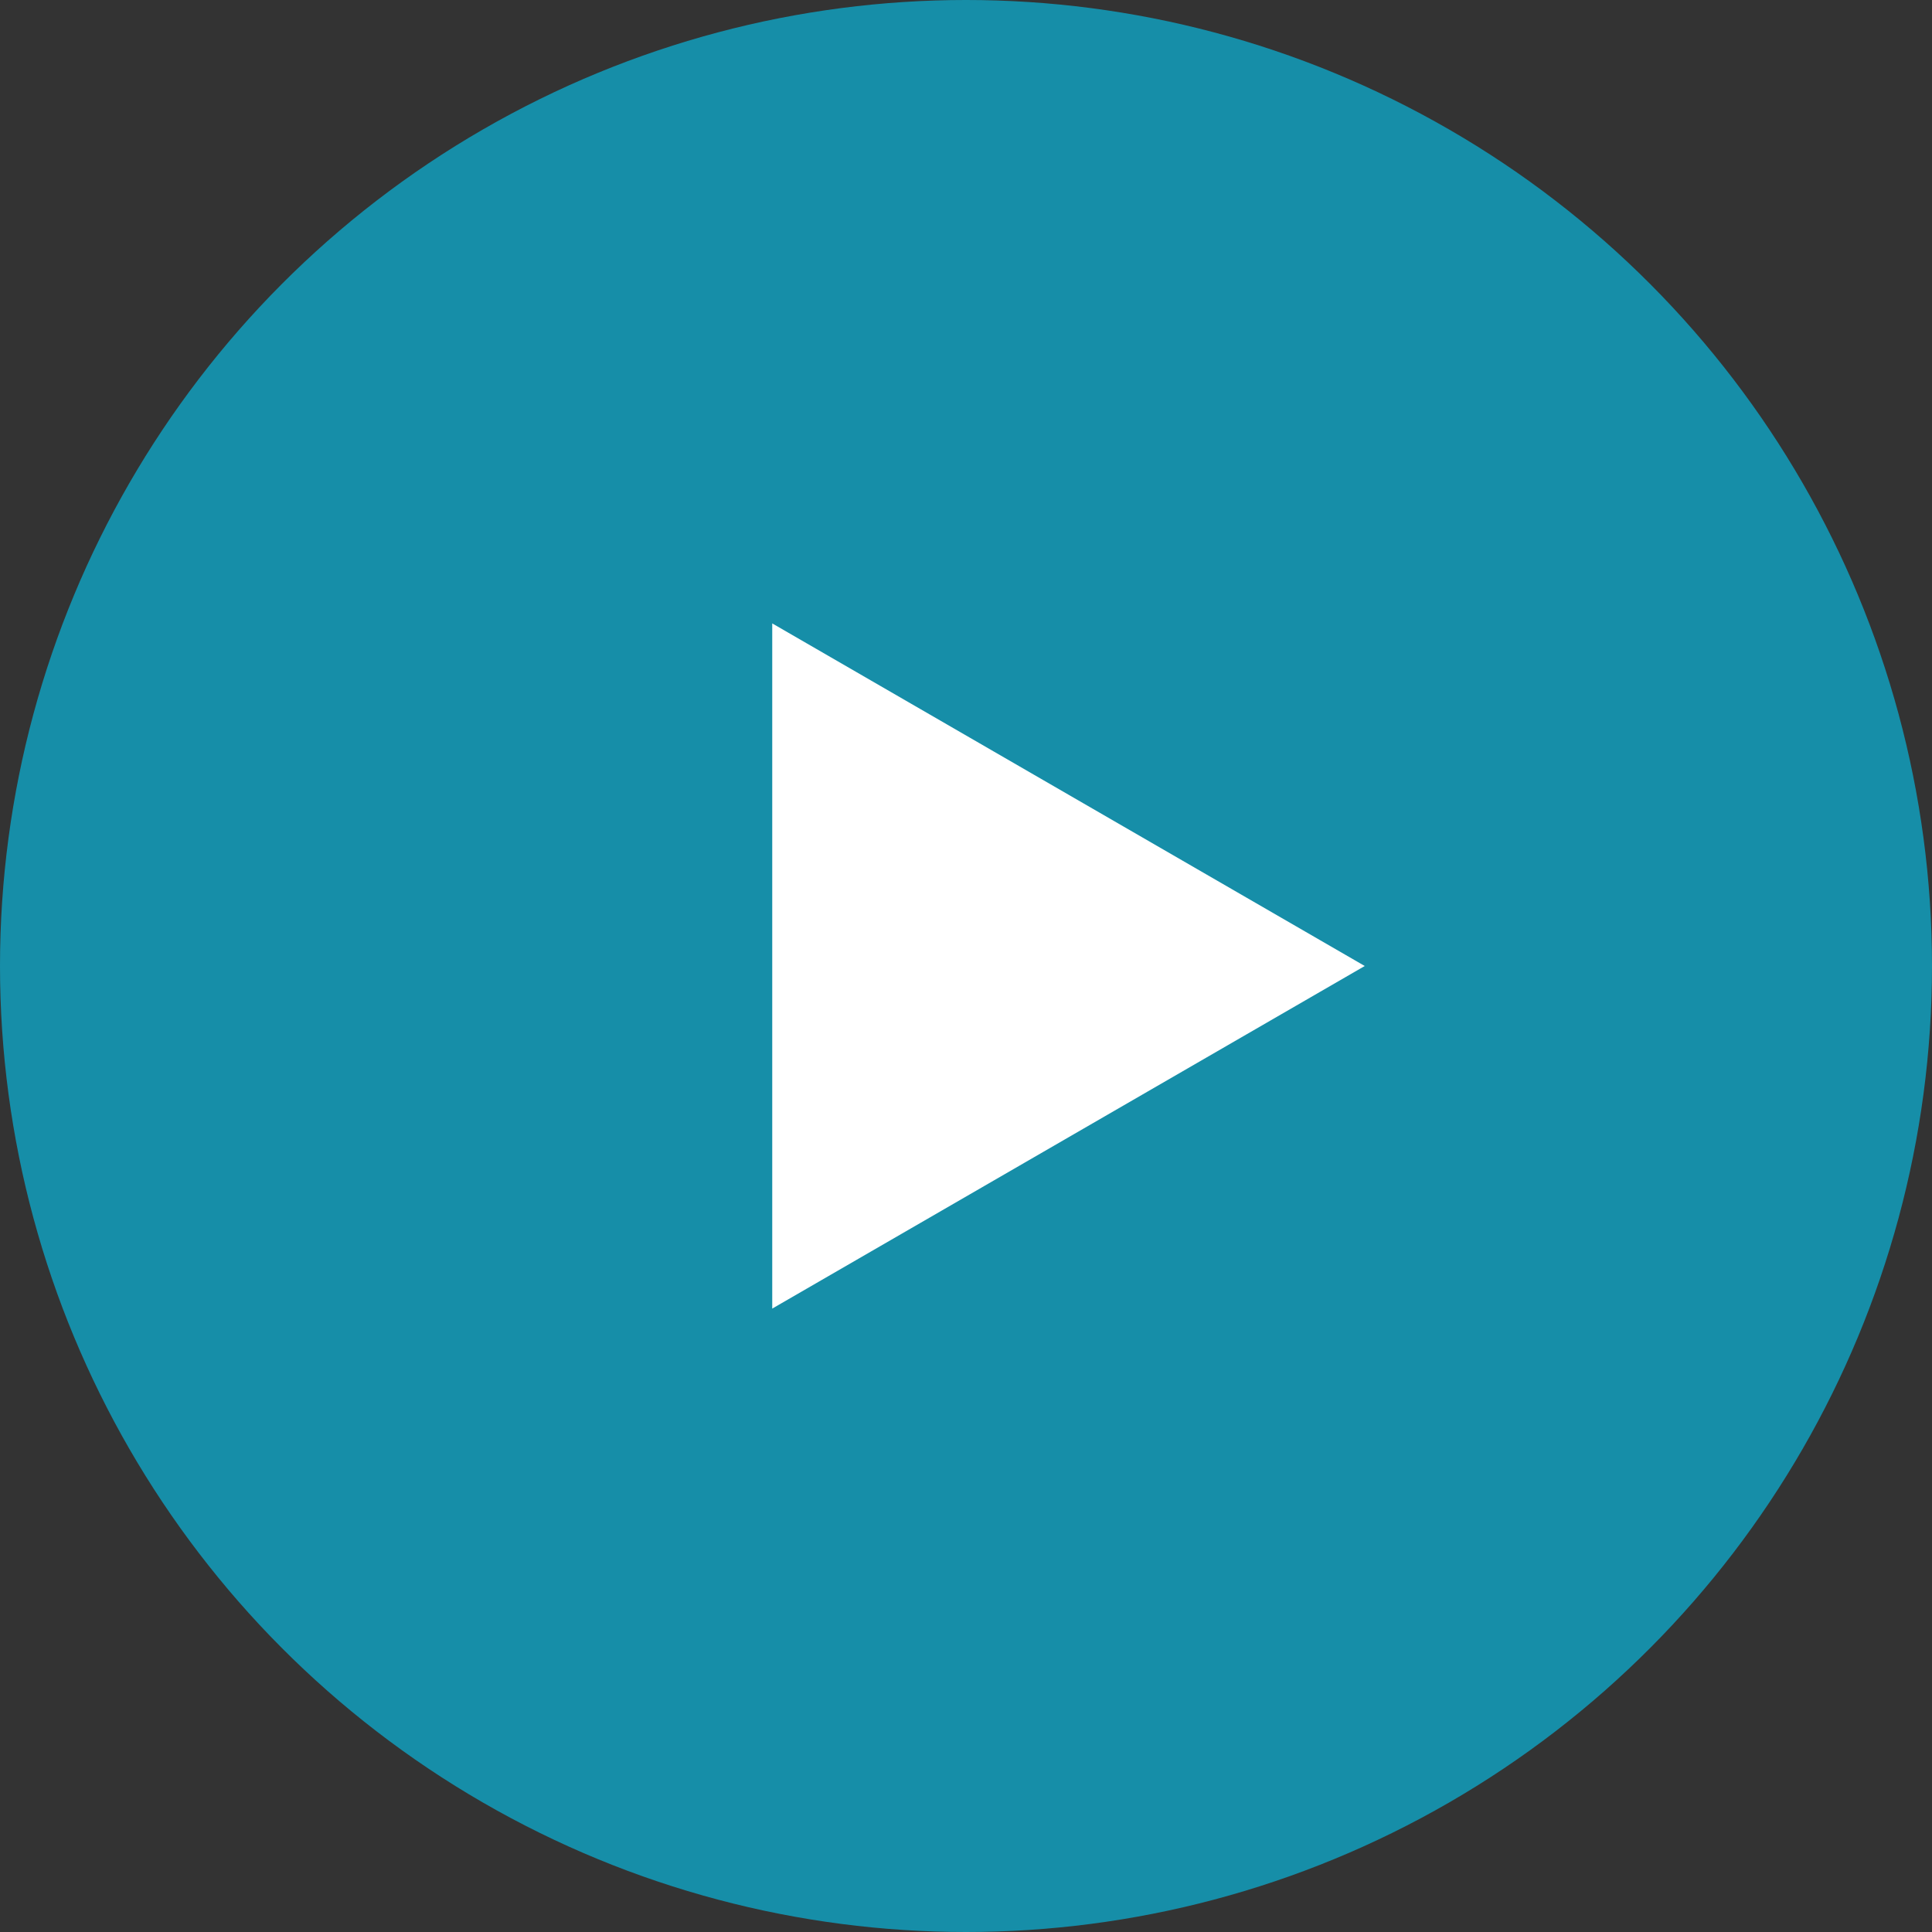
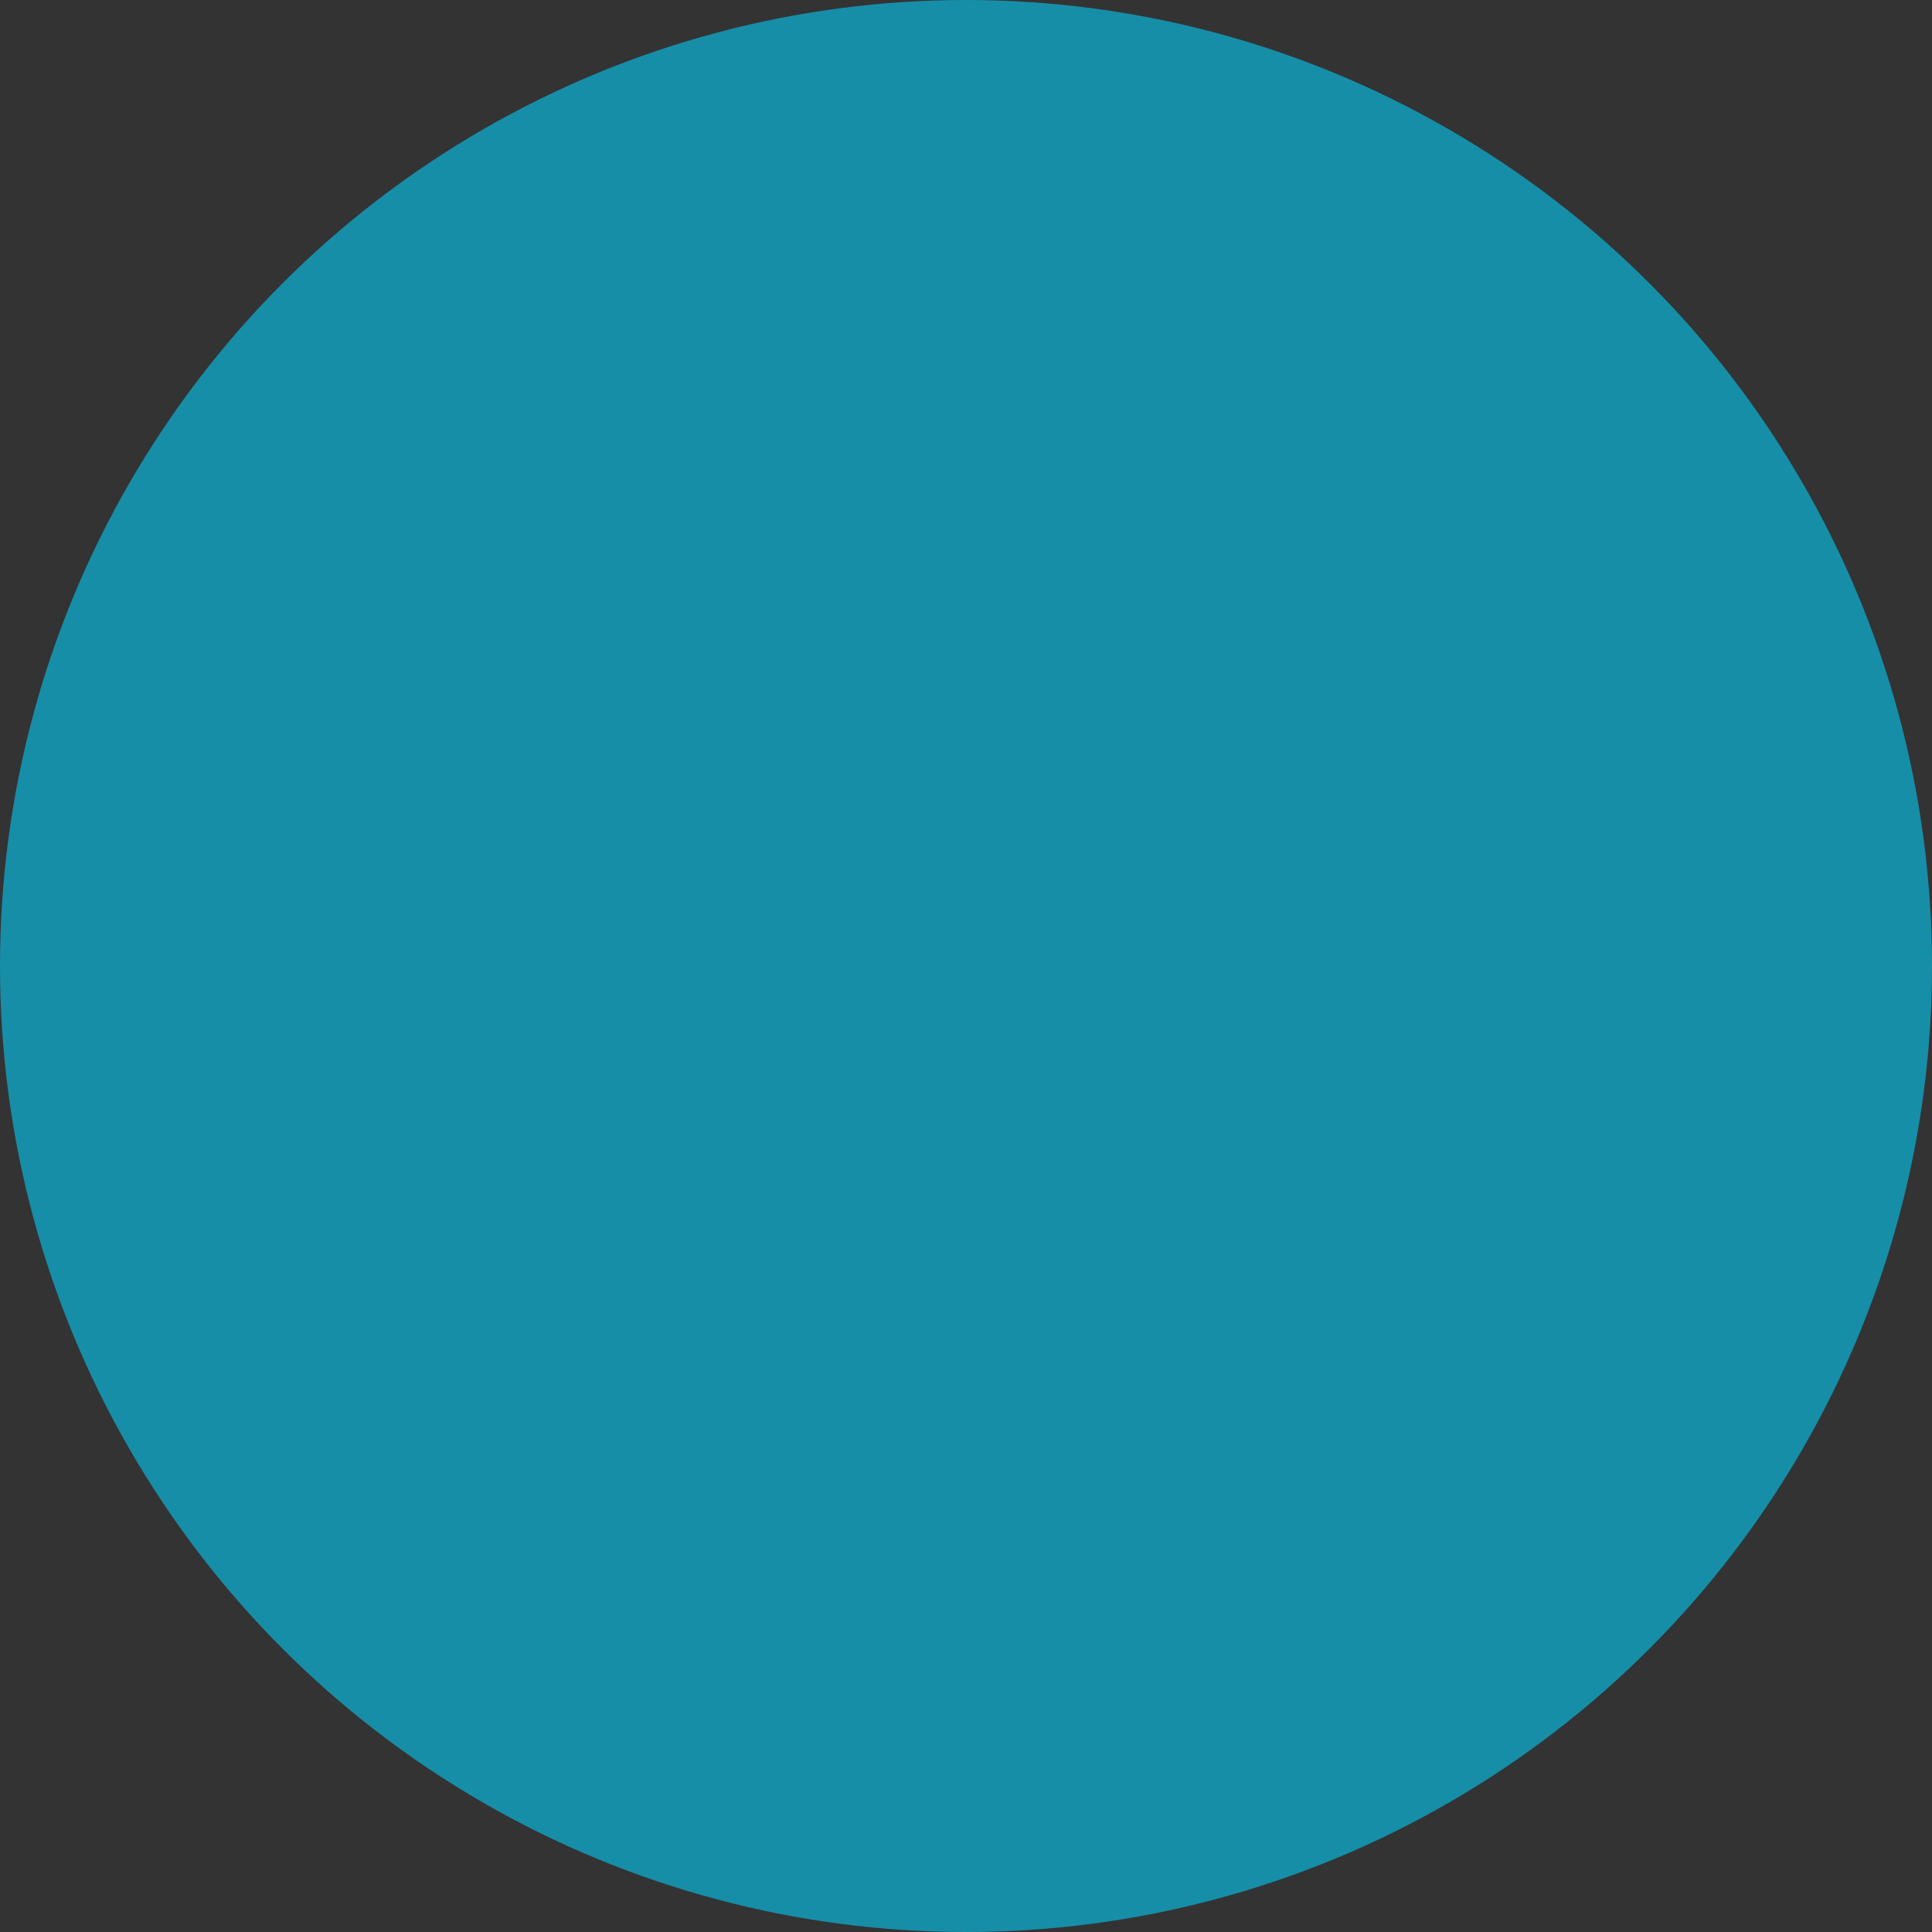
<svg xmlns="http://www.w3.org/2000/svg" id="fbe18add-5a84-49cd-8770-933feaff29e3" data-name="Layer 1" viewBox="0 0 13.76 13.76">
  <rect x="0" y="0" width="13.76" height="13.76" fill="#333333" stroke="none" />
  <title>icon-play</title>
  <circle cx="6.88" cy="6.88" r="6.88" style="fill:#168ea8" />
-   <polygon points="9.72 6.88 5.5 4.44 5.5 9.32 9.72 6.88" style="fill:#fff" />
</svg>